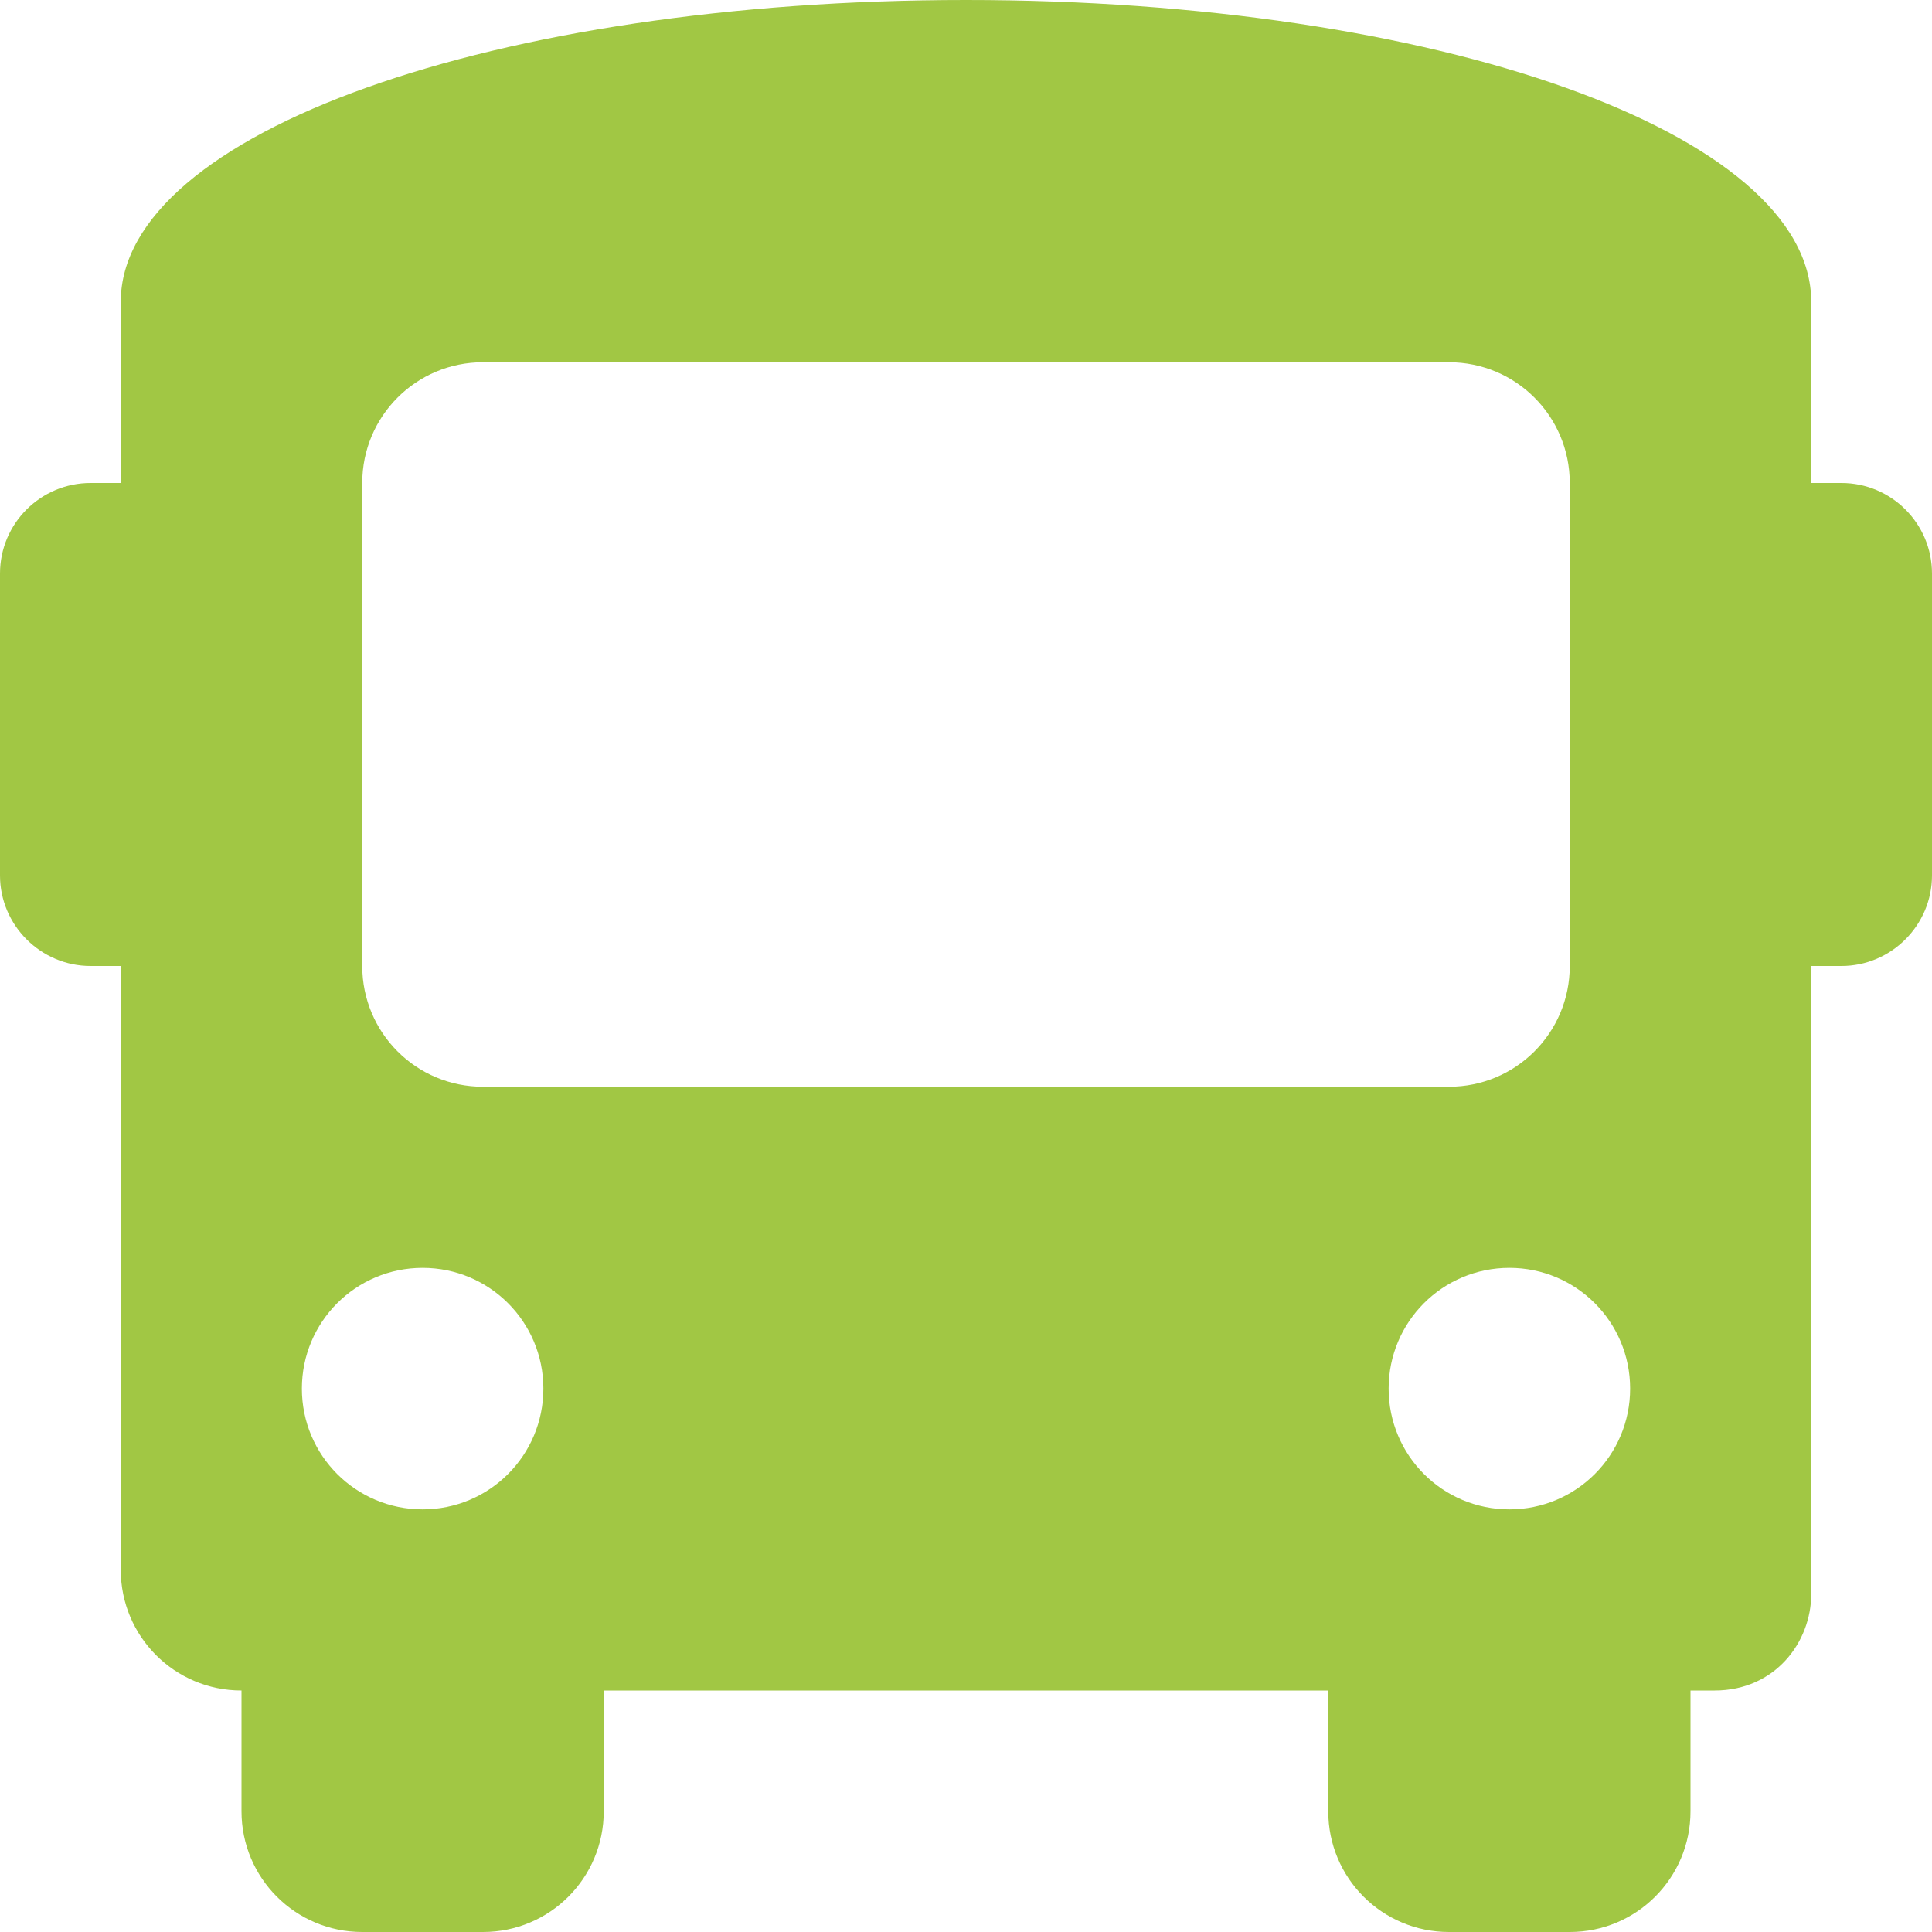
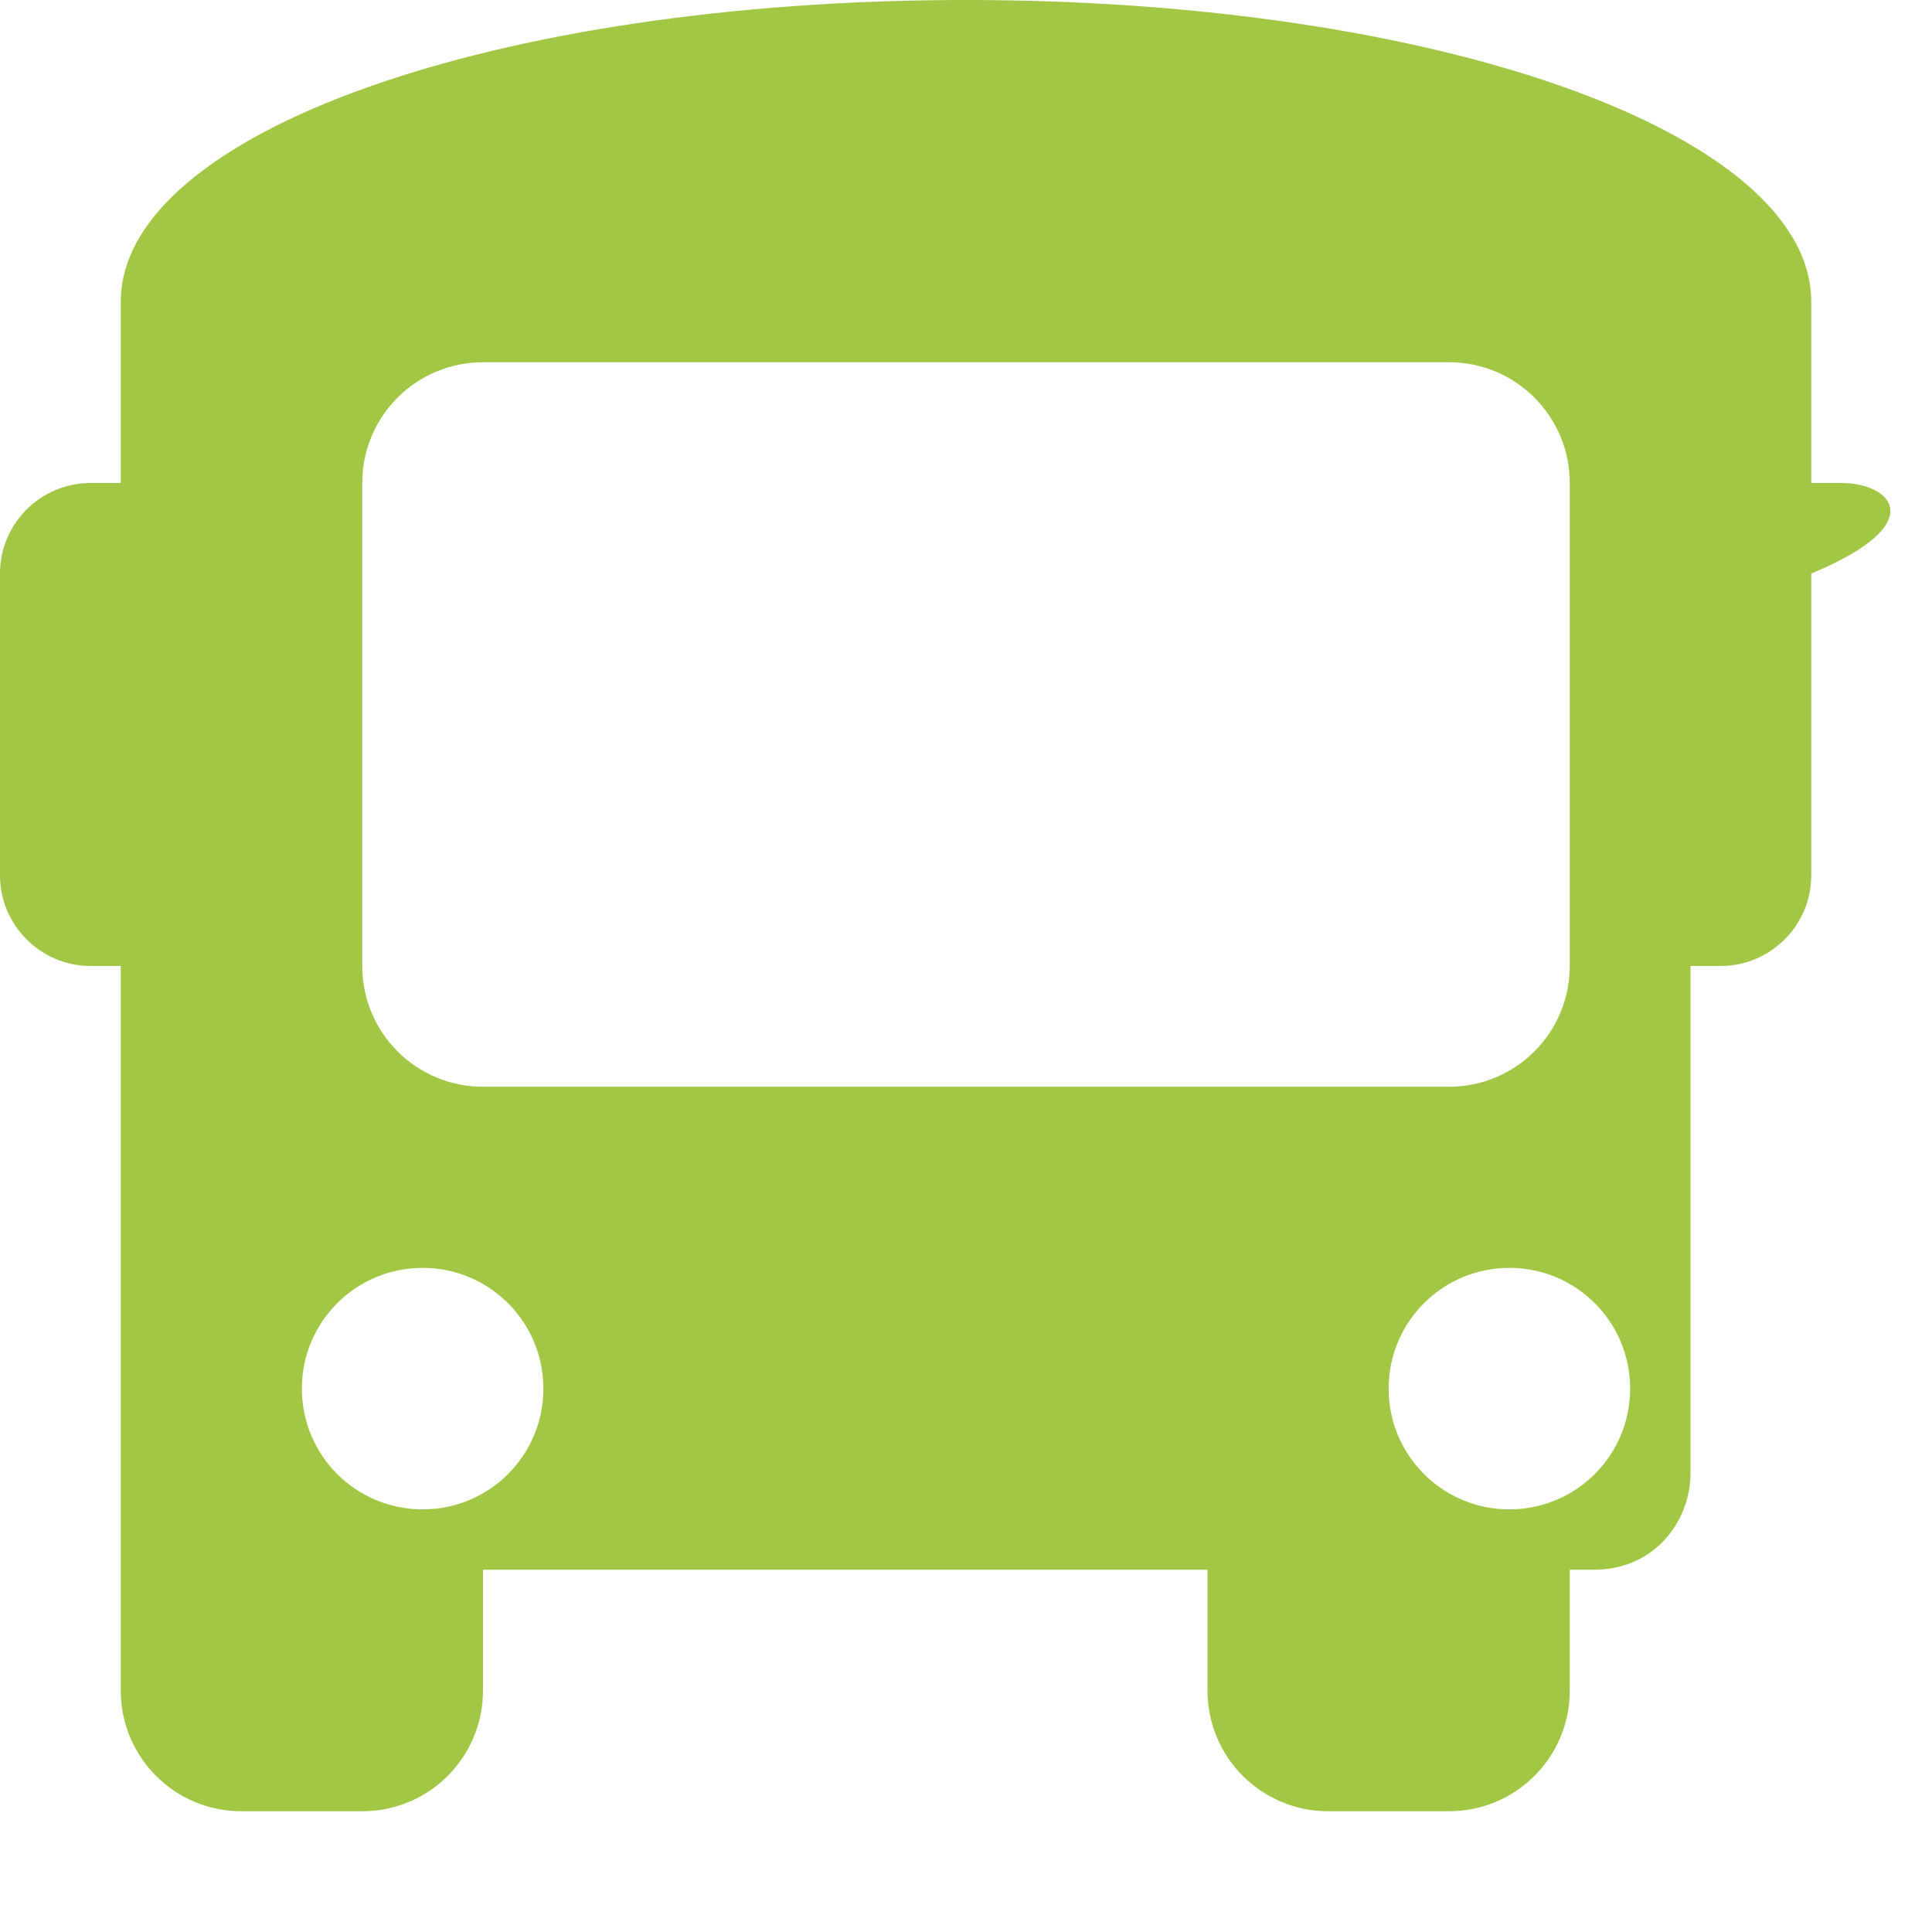
<svg xmlns="http://www.w3.org/2000/svg" version="1.1" id="Layer_1" x="0px" y="0px" viewBox="0 0 512 512" style="enable-background:new 0 0 512 512;" xml:space="preserve">
  <style type="text/css">
	.st0{fill:#a1c744;}
</style>
-   <path class="st0" d="M488,128h-8V80c0-44.8-99.2-80-224-80S32,35.2,32,80v48h-8c-13.2,0-24,10.7-24,24v80c0,13.2,10.8,24,24,24h8  v160c0,17.7,14.3,32,32,32v32c0,17.7,14.3,32,32,32h32c17.7,0,32-14.3,32-32v-32h192v32c0,17.7,14.3,32,32,32h32  c17.7,0,32-14.3,32-32v-32h6.4c16,0,25.6-12.8,25.6-25.6V256h8c13.2,0,24-10.8,24-24v-80C512,138.7,501.2,128,488,128z M112,400  c-17.7,0-32-14.3-32-32s14.3-32,32-32s32,14.3,32,32S129.7,400,112,400z M128,288c-17.7,0-32-14.3-32-32V128c0-17.7,14.3-32,32-32  h256c17.7,0,32,14.3,32,32v128c0,17.7-14.3,32-32,32H128z M400,400c-17.7,0-32-14.3-32-32s14.3-32,32-32s32,14.3,32,32  S417.7,400,400,400z" />
+   <path class="st0" d="M488,128h-8V80c0-44.8-99.2-80-224-80S32,35.2,32,80v48h-8c-13.2,0-24,10.7-24,24v80c0,13.2,10.8,24,24,24h8  v160v32c0,17.7,14.3,32,32,32h32c17.7,0,32-14.3,32-32v-32h192v32c0,17.7,14.3,32,32,32h32  c17.7,0,32-14.3,32-32v-32h6.4c16,0,25.6-12.8,25.6-25.6V256h8c13.2,0,24-10.8,24-24v-80C512,138.7,501.2,128,488,128z M112,400  c-17.7,0-32-14.3-32-32s14.3-32,32-32s32,14.3,32,32S129.7,400,112,400z M128,288c-17.7,0-32-14.3-32-32V128c0-17.7,14.3-32,32-32  h256c17.7,0,32,14.3,32,32v128c0,17.7-14.3,32-32,32H128z M400,400c-17.7,0-32-14.3-32-32s14.3-32,32-32s32,14.3,32,32  S417.7,400,400,400z" />
</svg>